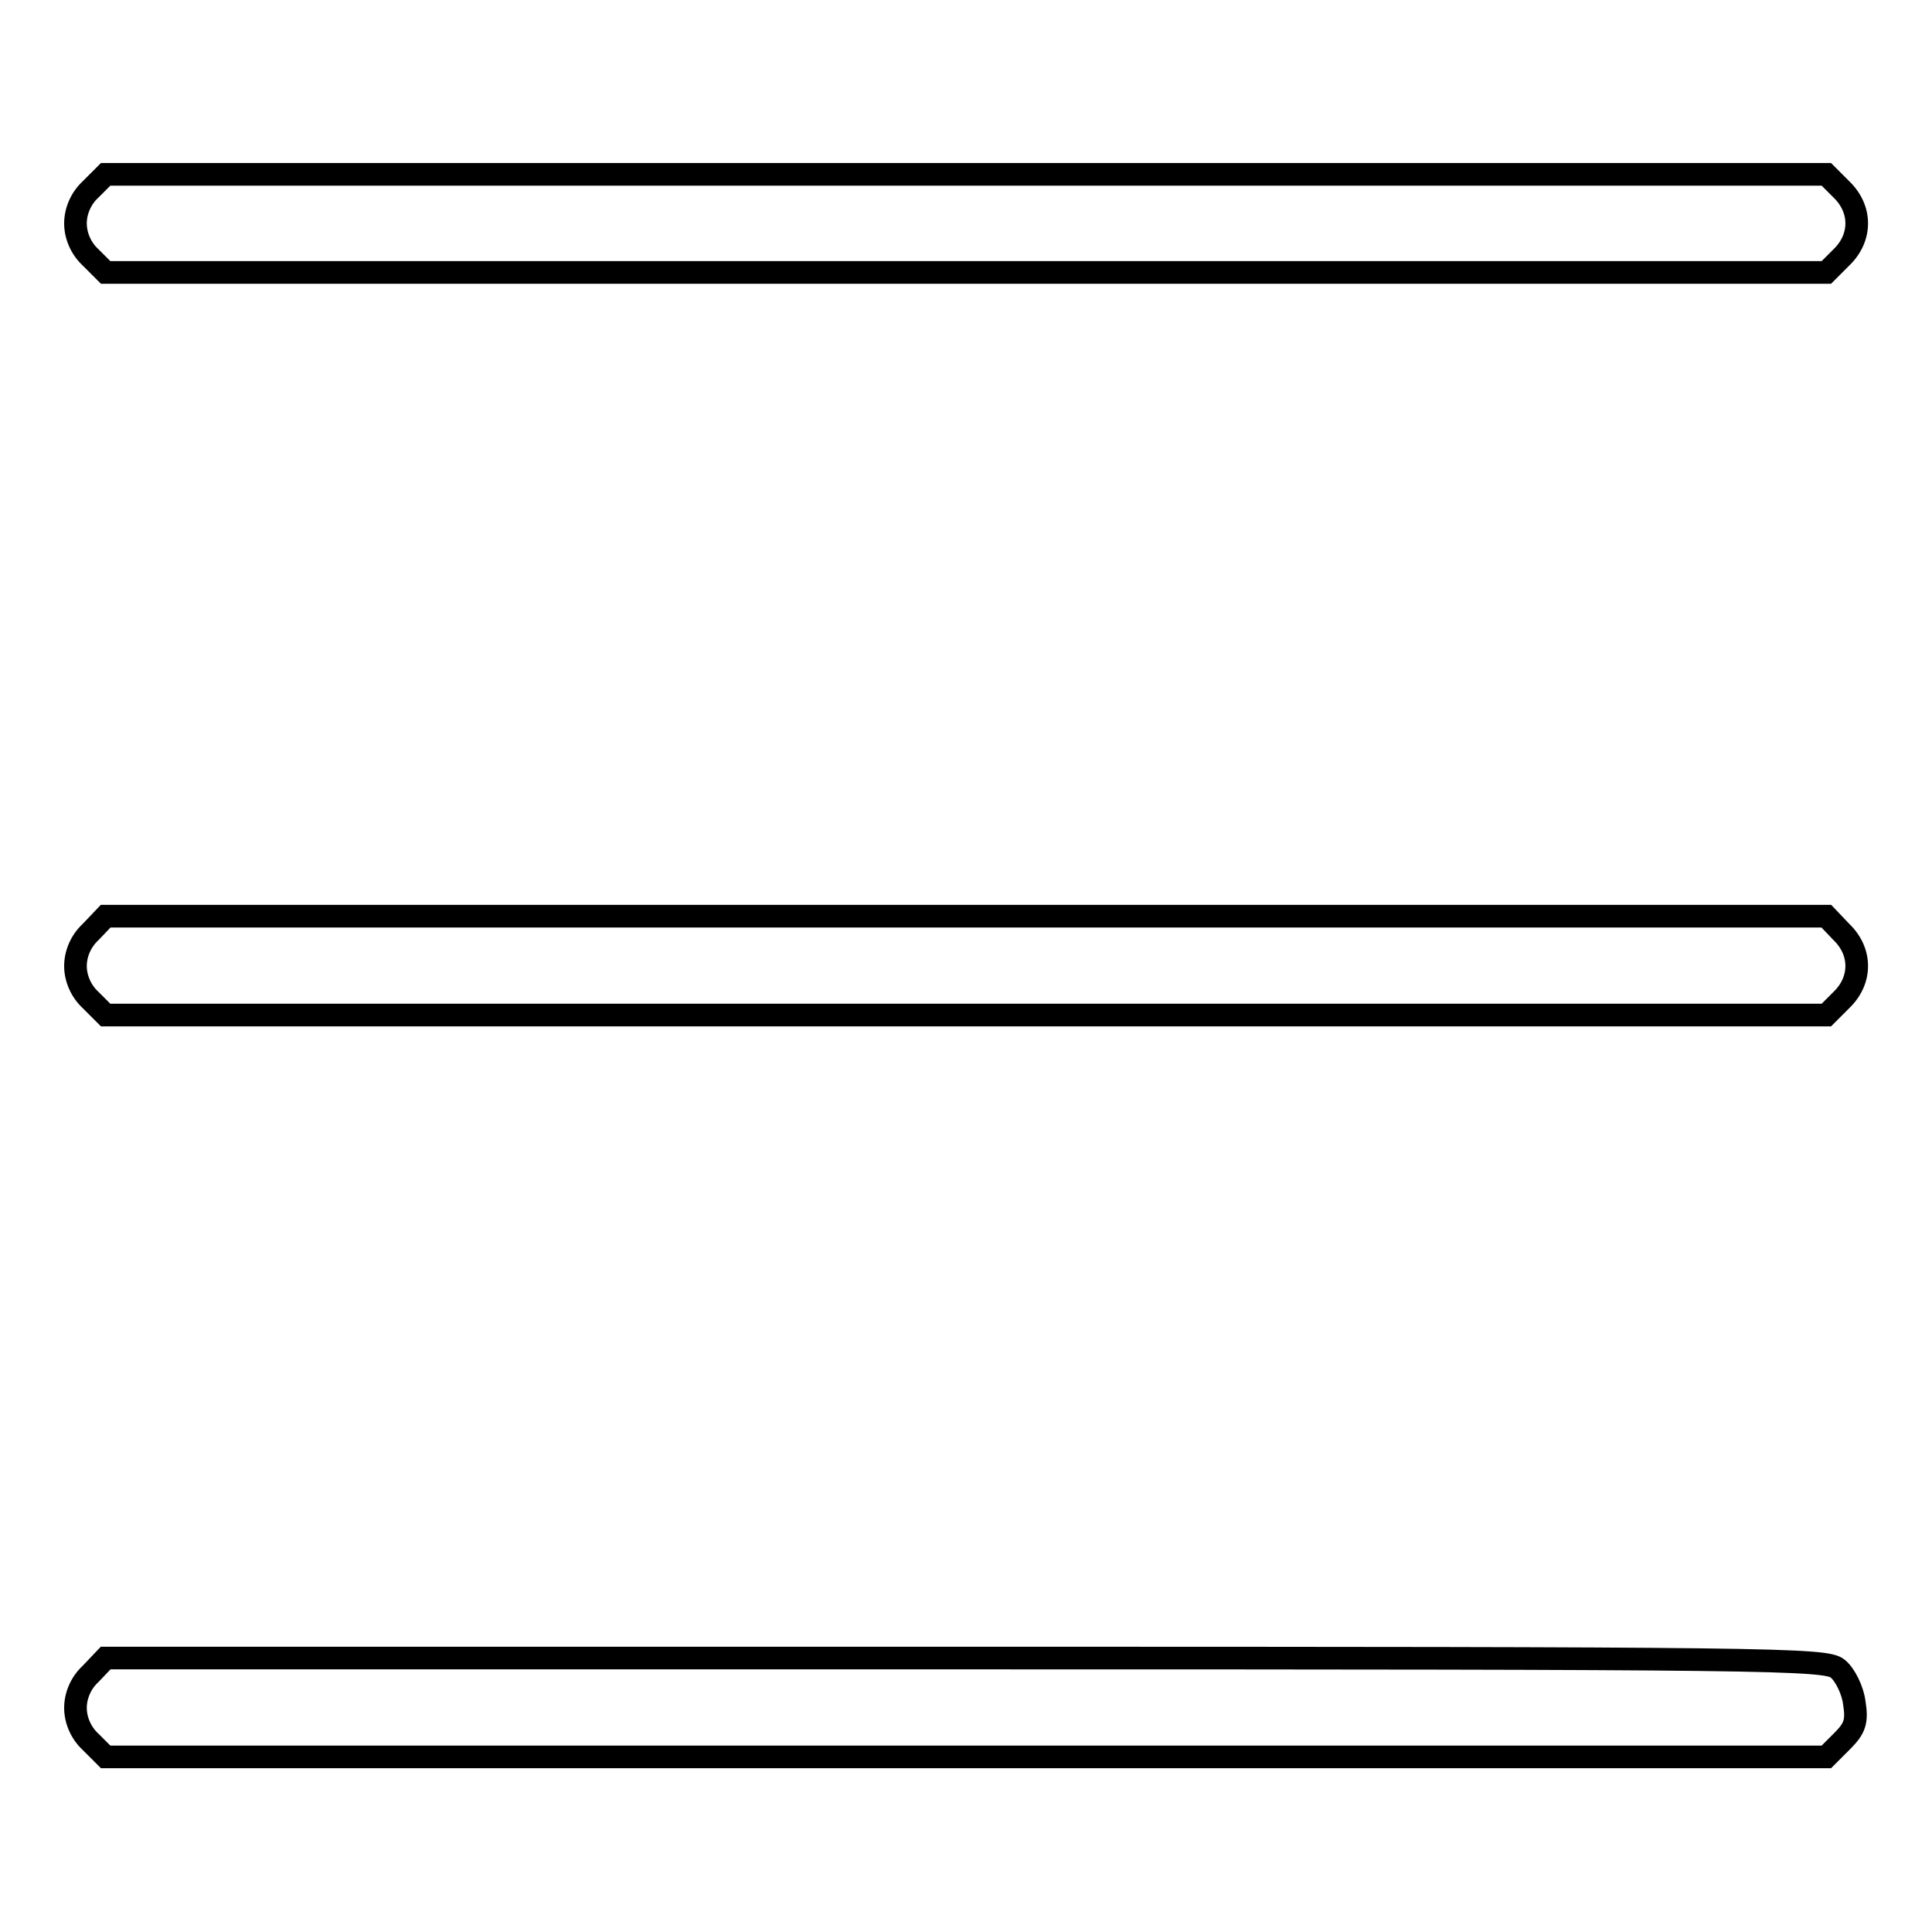
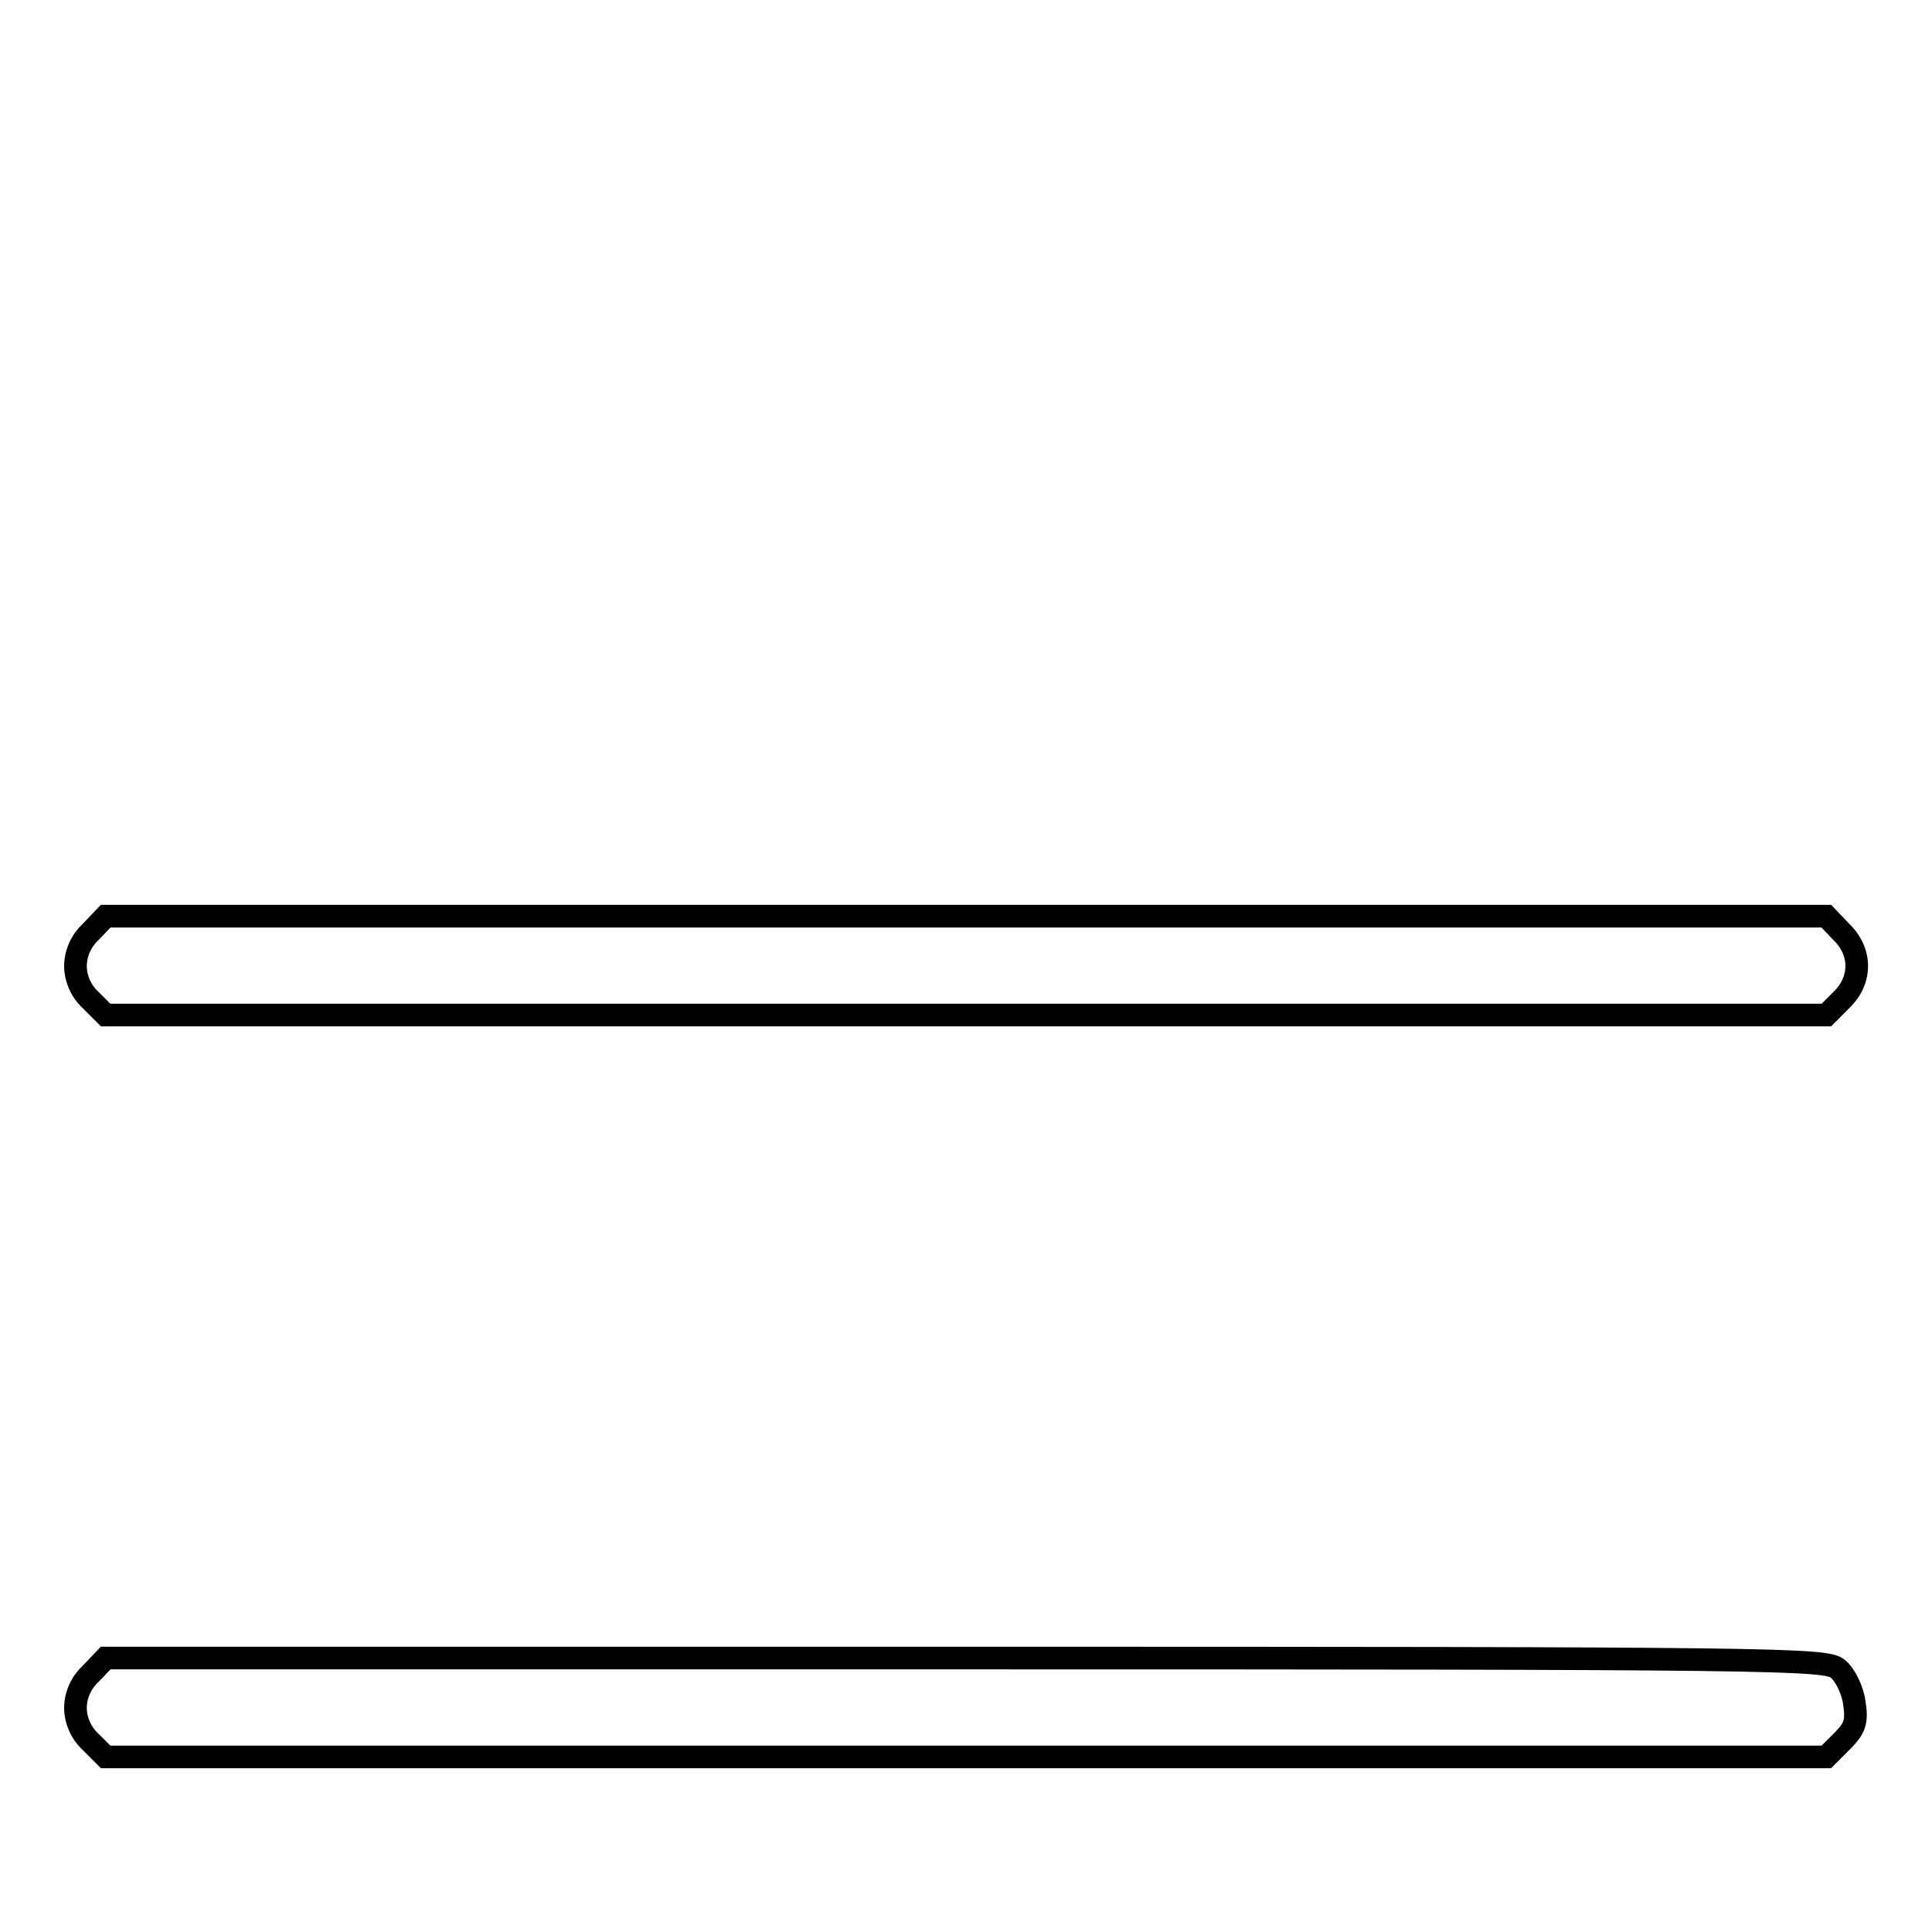
<svg xmlns="http://www.w3.org/2000/svg" version="1.1" x="0px" y="0px" viewBox="0 0 256 256" enable-background="new 0 0 256 256" xml:space="preserve">
  <g>
    <g>
      <g>
-         <path stroke-width="3" fill-opacity="0" stroke="#000000" d="M12,25.1c-1.3,1.2-2,2.9-2,4.5s0.7,3.3,2,4.5l2,2h114h114l2-2c2.7-2.6,2.7-6.4,0-9l-2-2H128H14L12,25.1z" />
        <path stroke-width="3" fill-opacity="0" stroke="#000000" d="M12,123.5c-1.3,1.2-2,2.9-2,4.5c0,1.6,0.7,3.3,2,4.5l2,2h114h114l2-2c2.7-2.6,2.7-6.4,0-9l-2-2.1H128H14L12,123.5z" />
        <path stroke-width="3" fill-opacity="0" stroke="#000000" d="M12,221.8c-1.3,1.2-2,2.9-2,4.5c0,1.6,0.7,3.3,2,4.5l2,2h114h114l2.1-2.1c1.7-1.7,2-2.6,1.6-5.1c-0.2-1.6-1.2-3.7-2.2-4.5c-1.6-1.3-8.4-1.4-115.6-1.4H14L12,221.8z" />
      </g>
    </g>
  </g>
</svg>